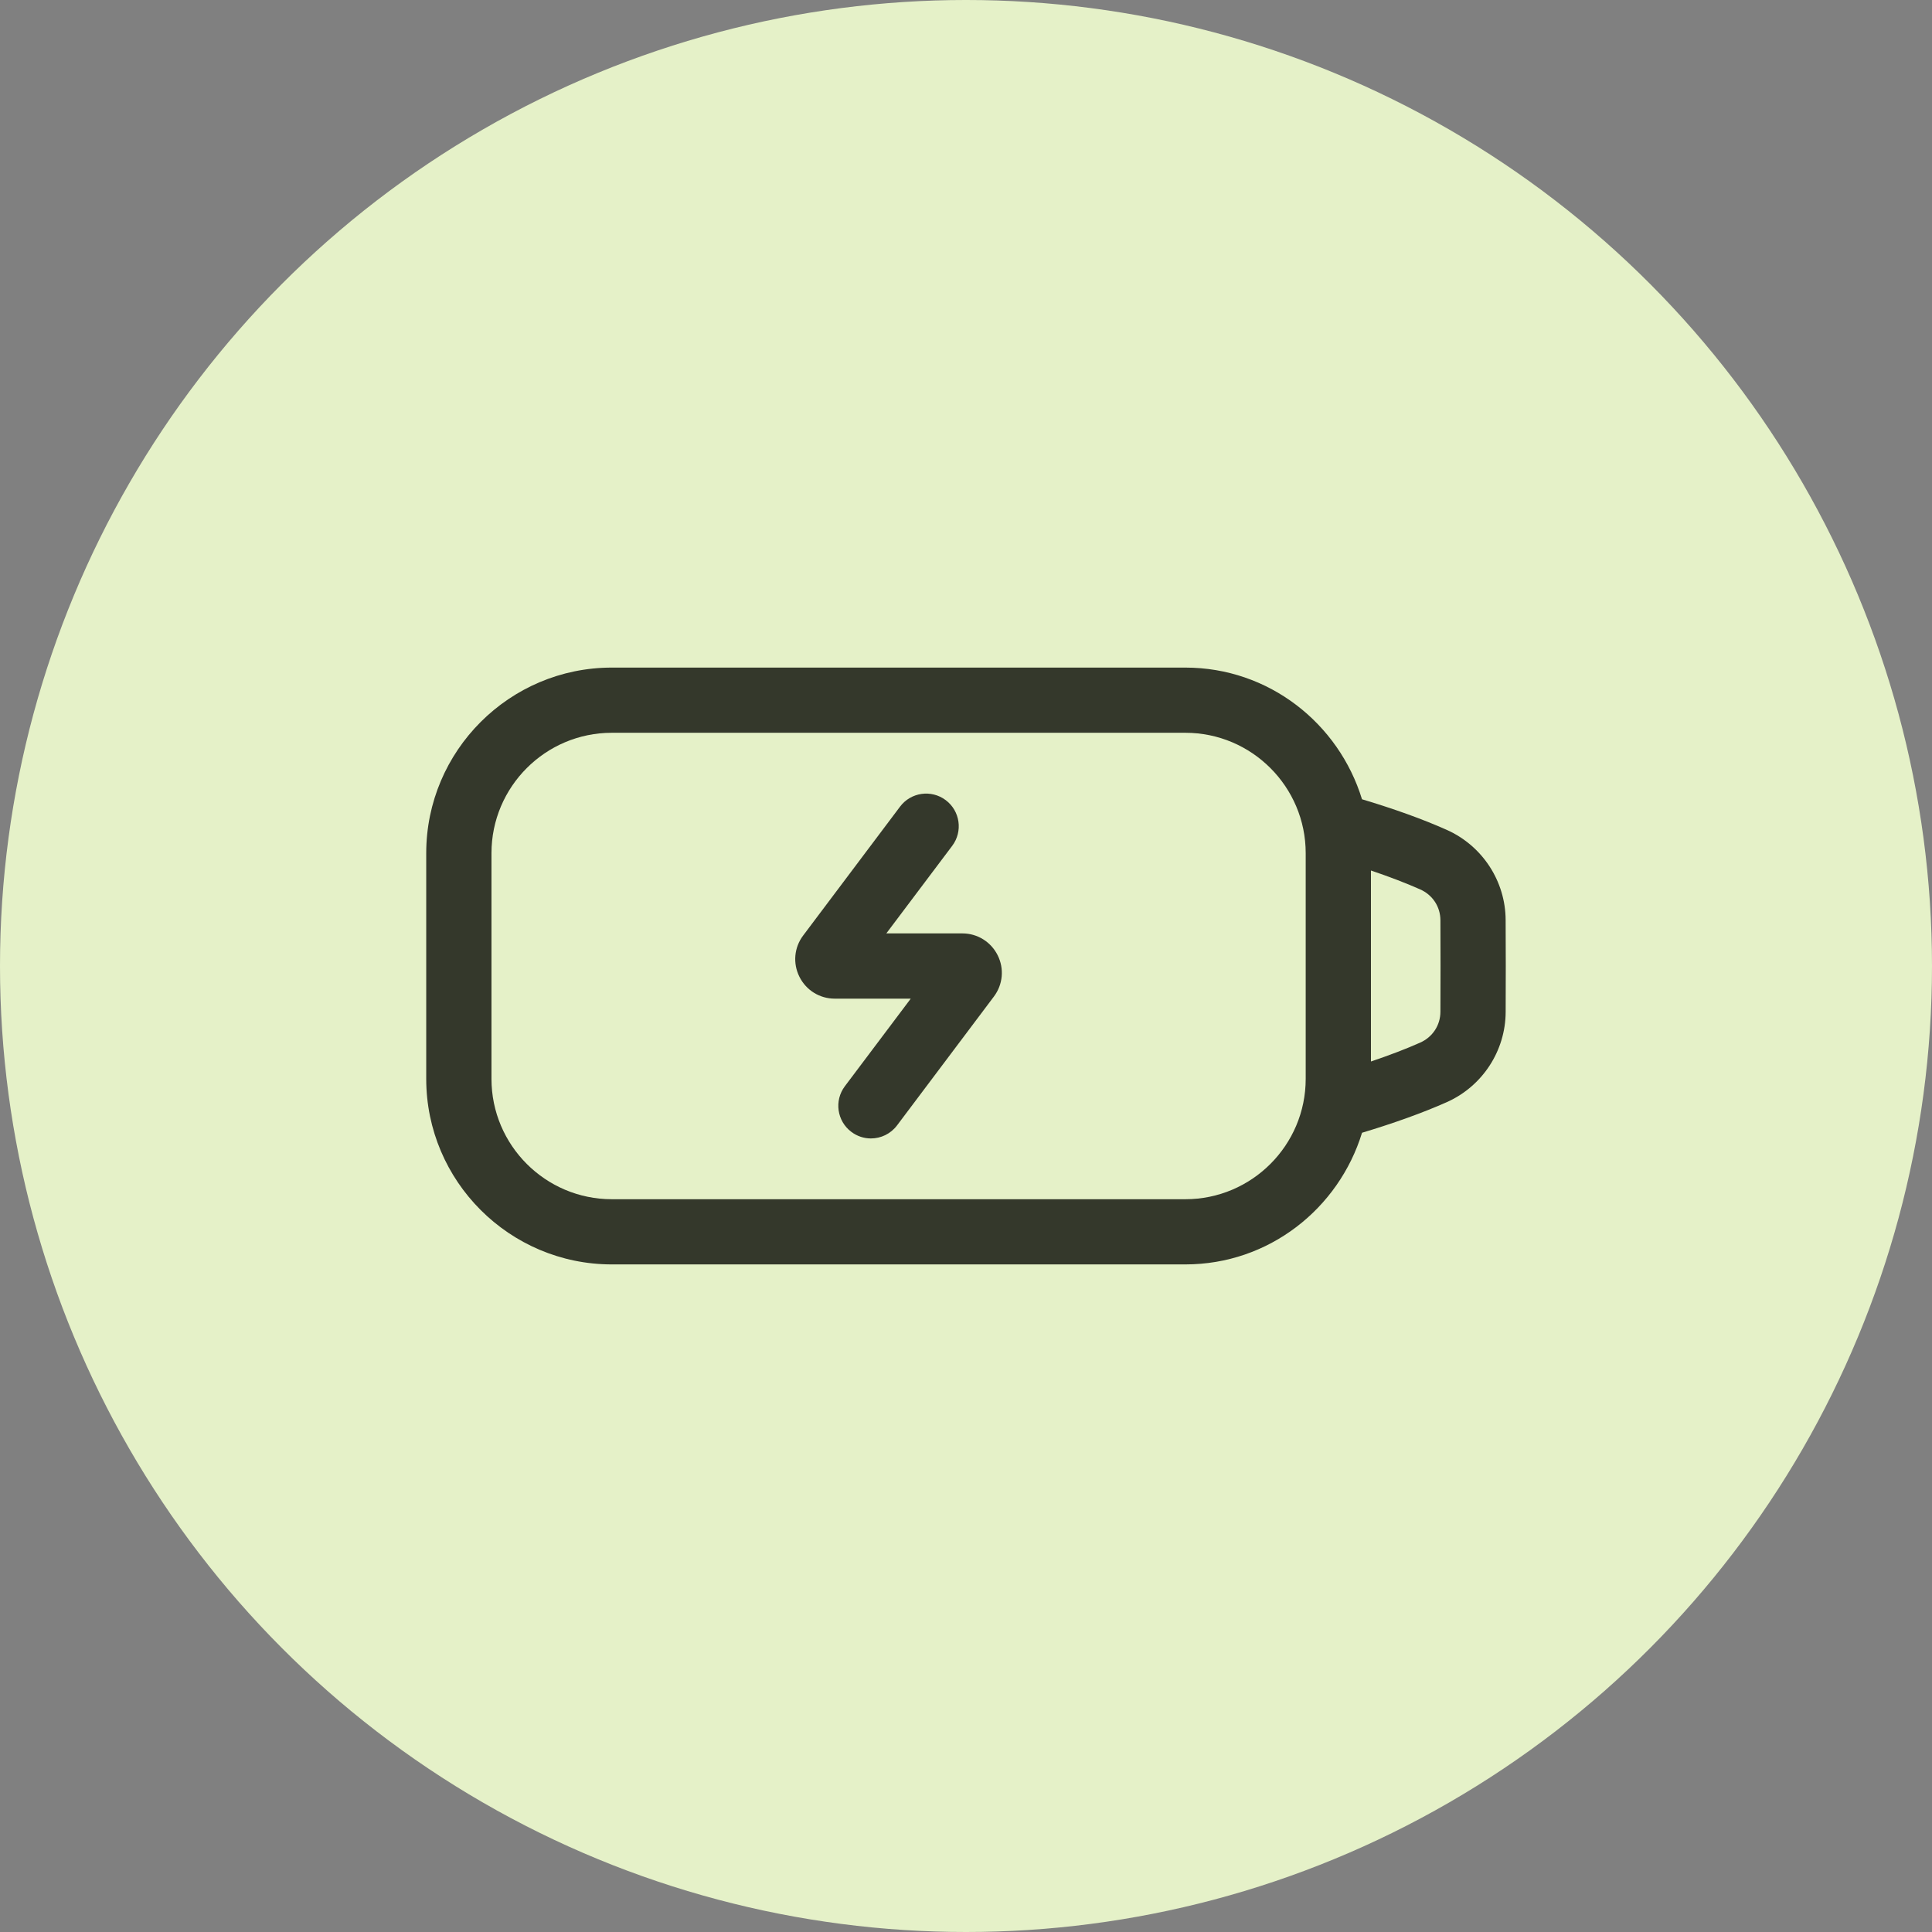
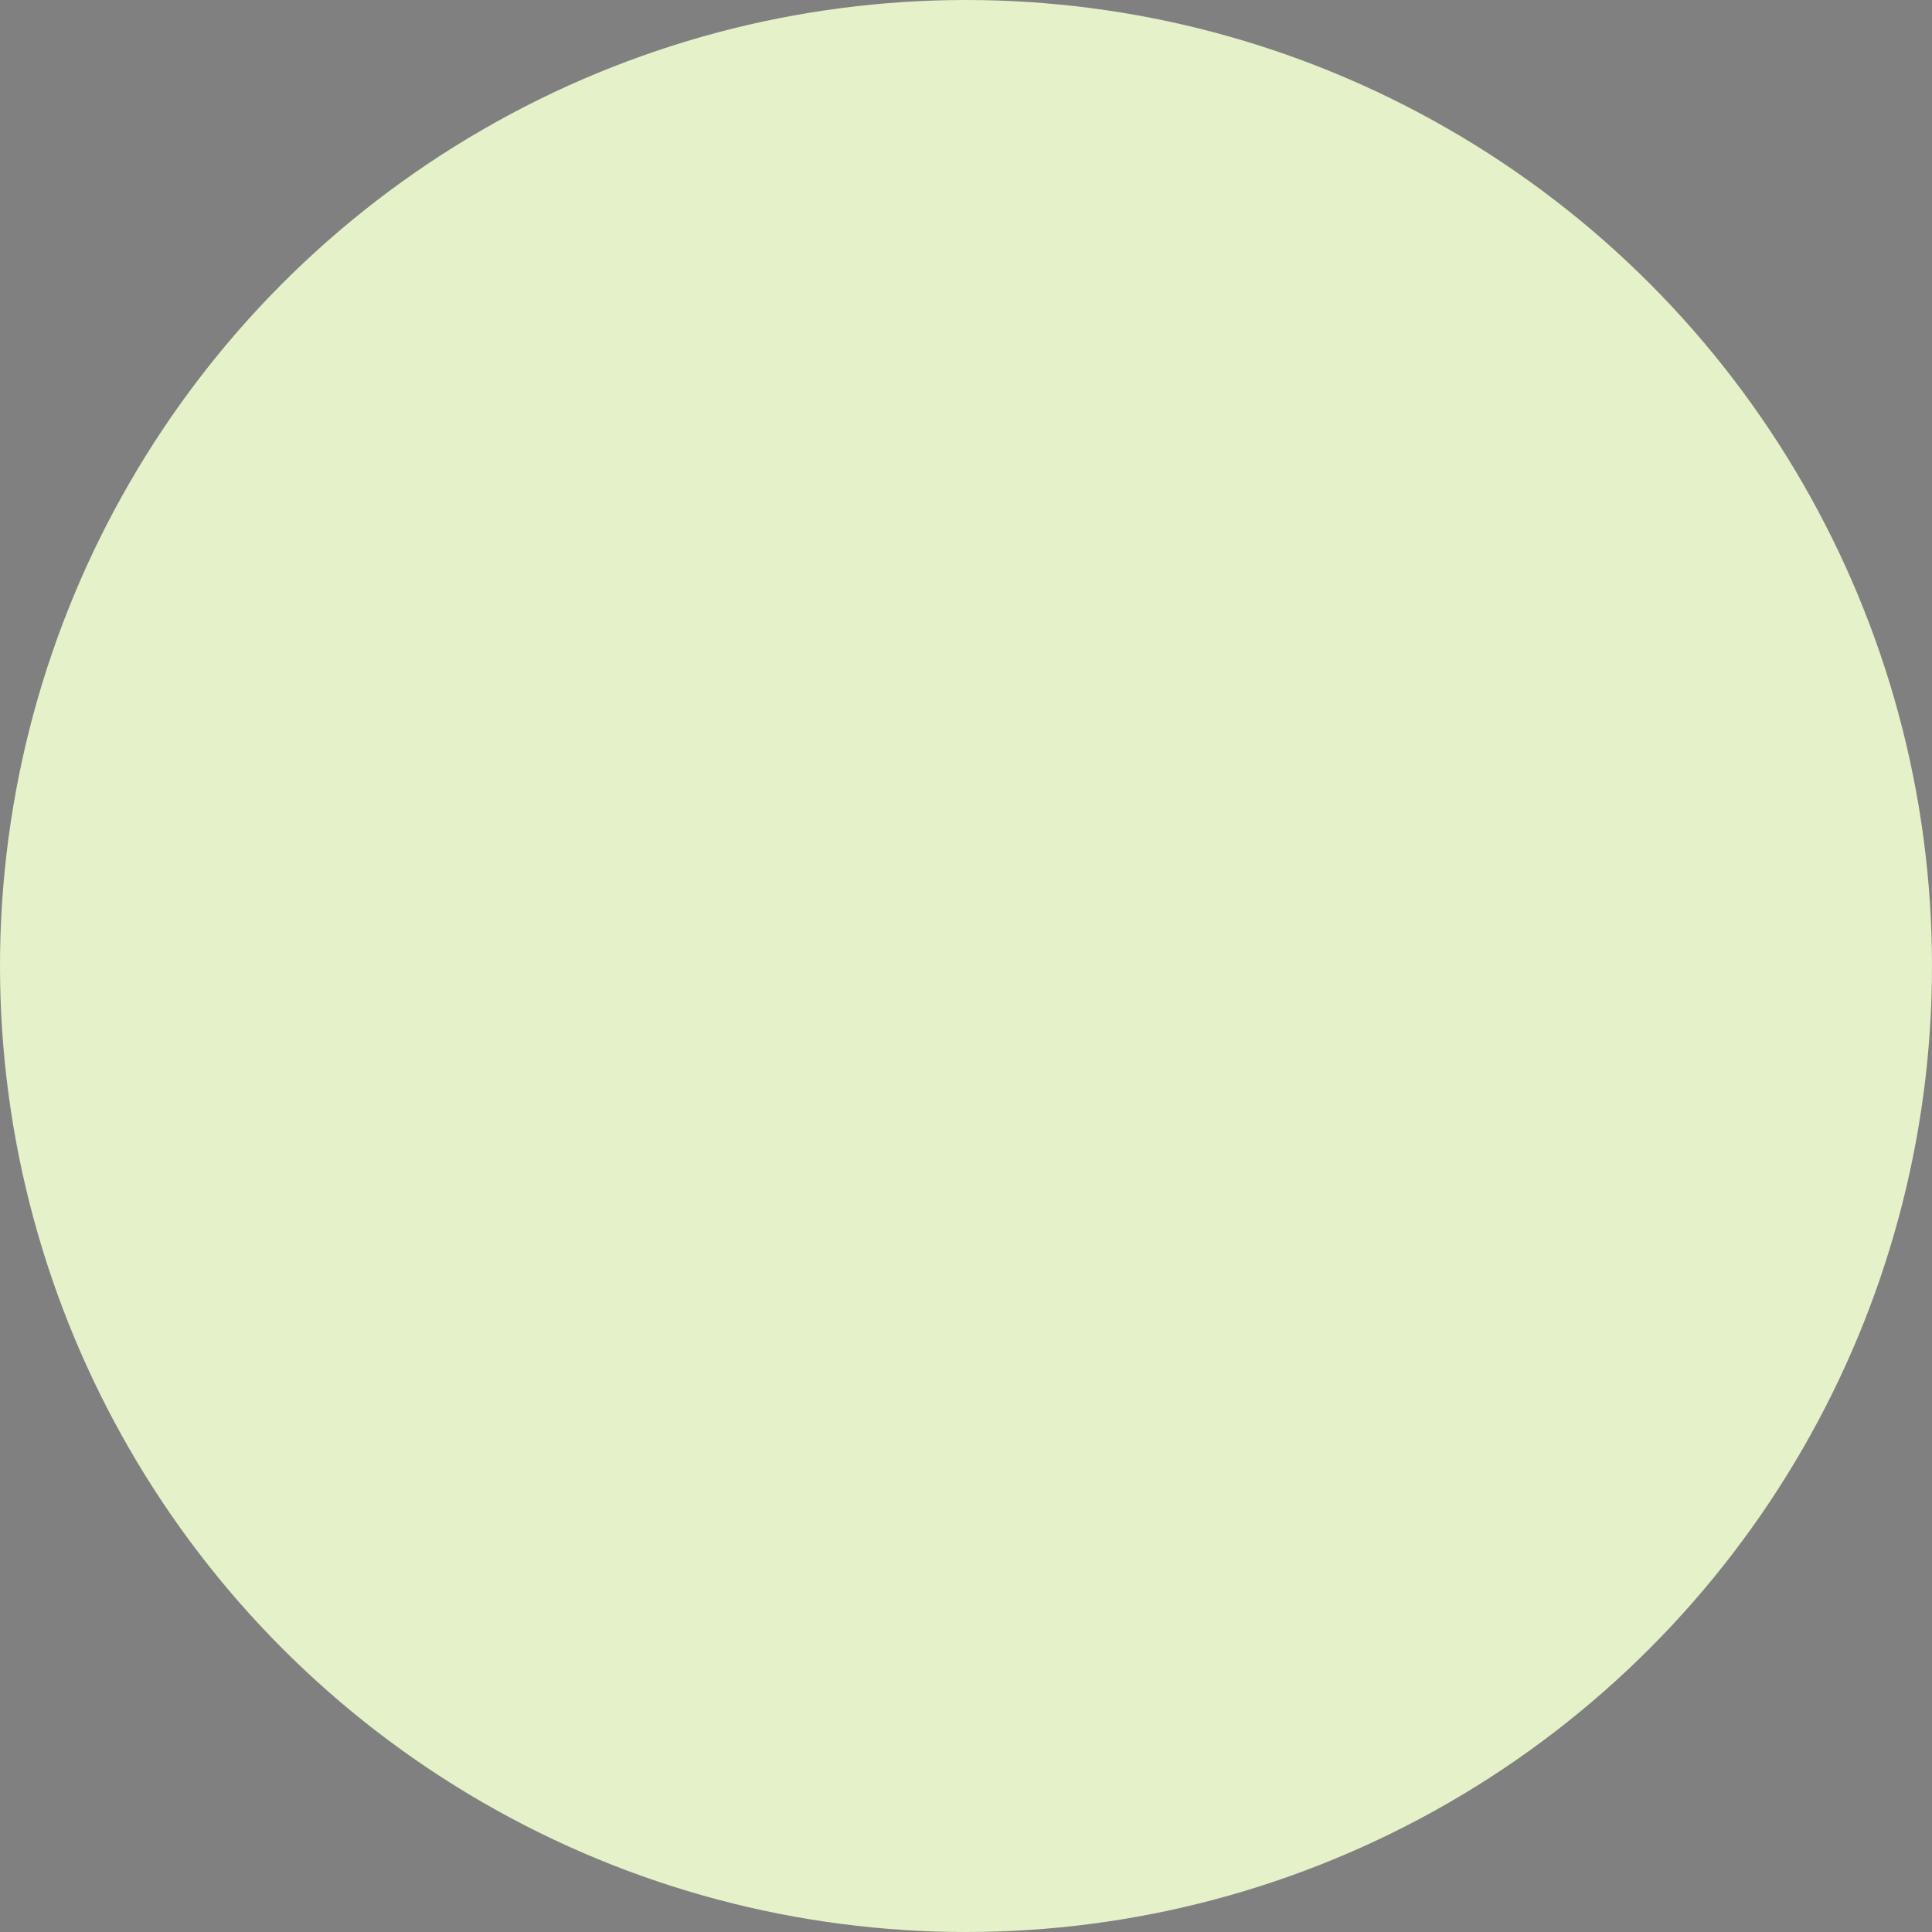
<svg xmlns="http://www.w3.org/2000/svg" width="70" height="70" viewBox="0 0 70 70" fill="none">
  <rect x="0" y="0" width="70" height="70" fill="#808080" stroke="none" />
  <circle cx="35" cy="35" r="35" fill="#E5F1C8" />
-   <path d="M54.552 33.336C54.548 31.928 53.711 30.645 52.419 30.068C51.553 29.681 50.516 29.309 49.348 28.959C48.505 26.208 45.971 24.188 42.947 24.188H22.167C18.461 24.188 15.443 27.204 15.443 30.912V39.089C15.443 42.796 18.461 45.812 22.167 45.812H42.948C45.972 45.812 48.505 43.793 49.349 41.042C50.517 40.69 51.554 40.318 52.422 39.932C53.712 39.356 54.549 38.073 54.553 36.664L54.557 34.999L54.552 33.336ZM47.308 39.089C47.308 41.493 45.353 43.45 42.948 43.45H22.167C19.763 43.45 17.807 41.493 17.807 39.089V30.912C17.807 28.507 19.763 26.55 22.167 26.55H42.948C45.353 26.55 47.308 28.507 47.308 30.912V39.089ZM52.189 36.658C52.188 37.146 51.907 37.574 51.458 37.775C50.935 38.008 50.332 38.237 49.672 38.46V31.54C50.332 31.764 50.935 31.993 51.457 32.225C51.907 32.426 52.188 32.854 52.189 33.342L52.193 34.998L52.189 36.658Z" fill="#34382B" />
-   <path d="M34.868 33.819H32.113L34.501 30.645C34.892 30.124 34.788 29.384 34.266 28.991C33.743 28.598 33.003 28.704 32.611 29.225L29.101 33.894C28.773 34.329 28.721 34.903 28.965 35.391C29.209 35.879 29.698 36.183 30.244 36.183H32.998L30.611 39.356C30.219 39.877 30.323 40.618 30.846 41.01C31.058 41.17 31.308 41.248 31.554 41.248C31.913 41.248 32.268 41.085 32.501 40.776L36.01 36.108C36.338 35.672 36.391 35.097 36.147 34.61C35.903 34.123 35.413 33.819 34.868 33.819Z" fill="#34382B" />
</svg>